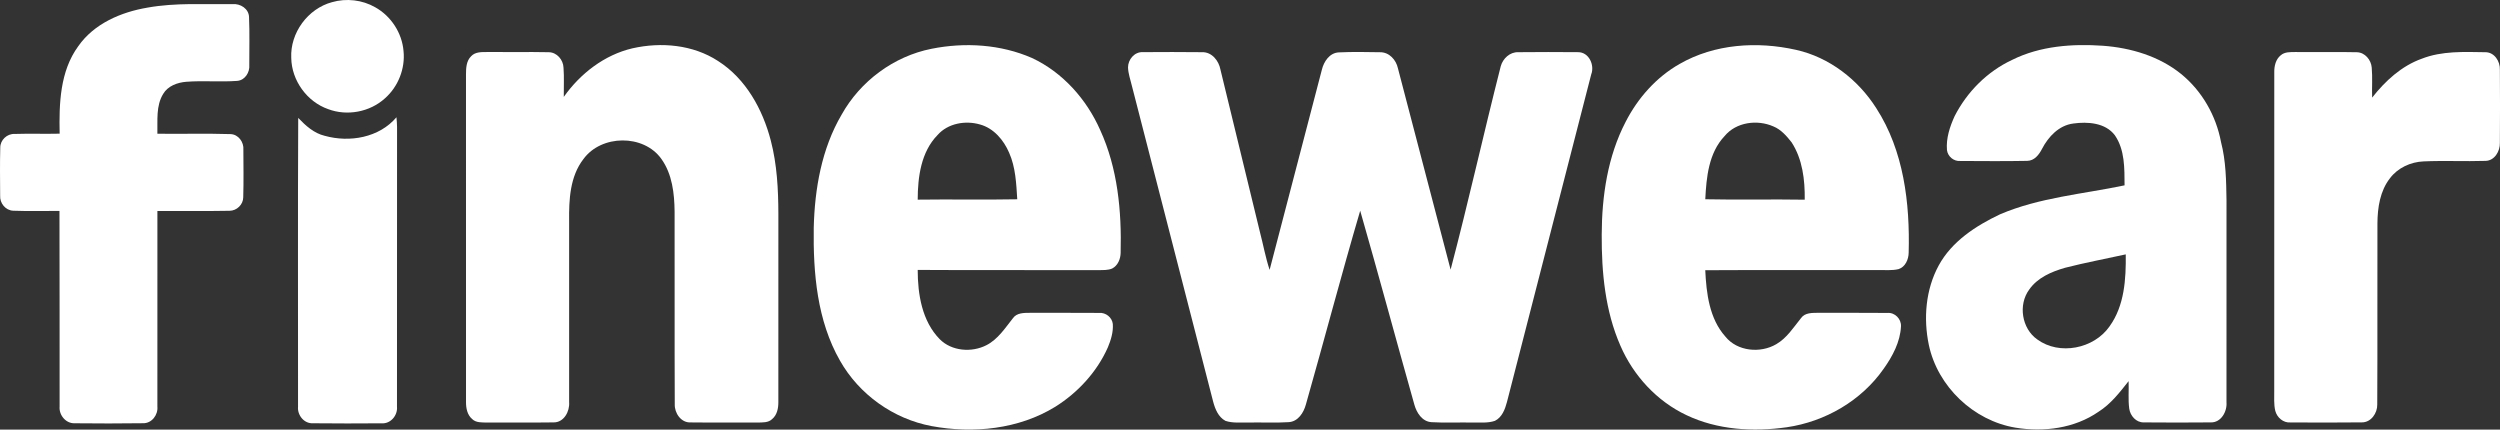
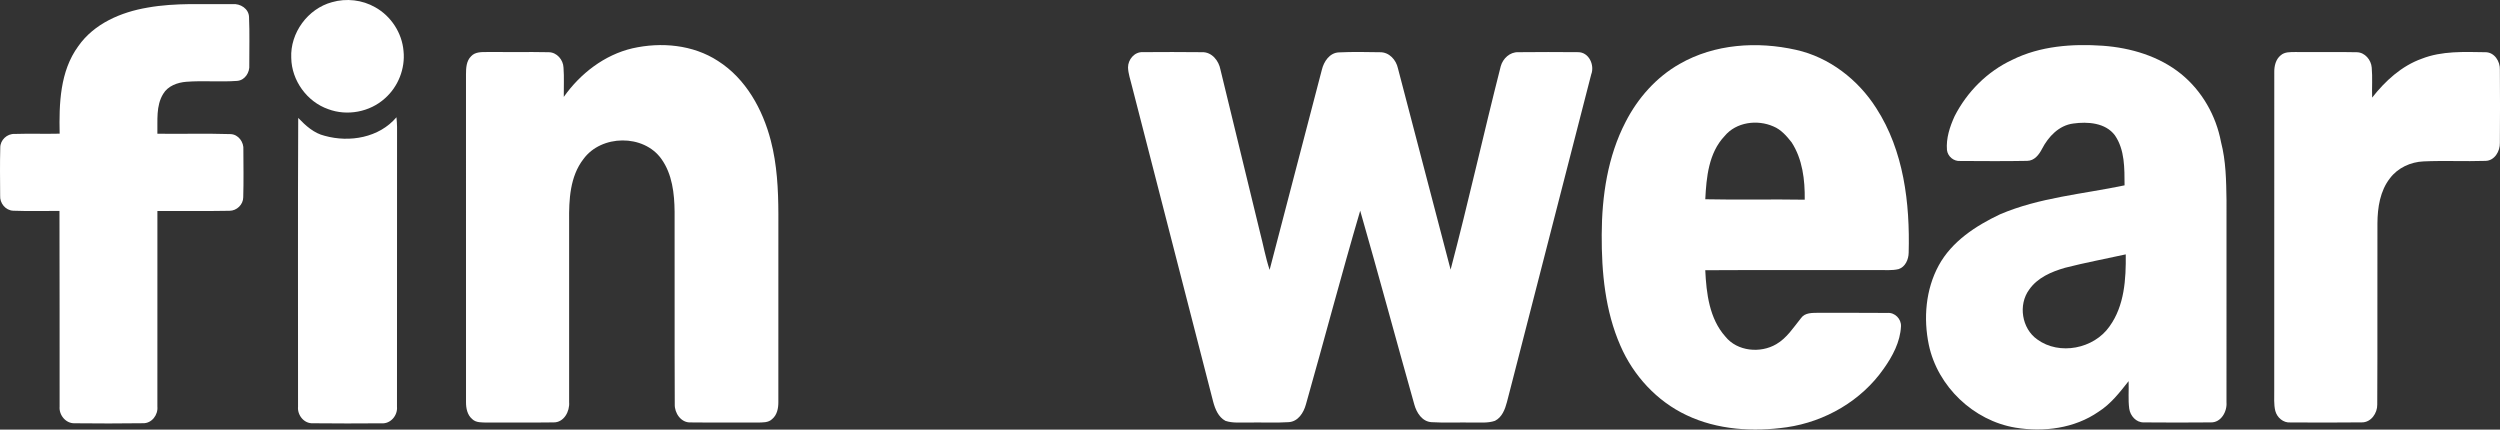
<svg xmlns="http://www.w3.org/2000/svg" id="Layer_2" data-name="Layer 2" viewBox="0 0 1090.8 187.43">
  <rect x="0" y="0" width="1090.8" height="187.43" fill="#333333" stroke="none" />
  <defs>
    <style>
      .cls-1 {
        fill: #fff;
      }
    </style>
  </defs>
  <g id="Layer_1-2" data-name="Layer 1">
    <g>
      <path class="cls-1" d="M144.86.95c6.25-1.81,13.23-1.02,18.88,2.24,6.89,3.84,11.69,11.21,12.33,19.09.79,7.65-2.34,15.55-8.11,20.63-6.56,5.96-16.47,7.84-24.77,4.71-9.26-3.23-15.95-12.51-16.11-22.32-.53-10.93,7.22-21.51,17.78-24.35Z" />
      <path class="cls-1" d="M64.43,3.31c12.22-2.18,24.69-1.36,37.03-1.51,3.41-.31,7.12,2.01,7.2,5.68.3,6.95.09,13.92.11,20.88.28,3.2-1.88,6.65-5.25,6.93-7.39.55-14.83-.18-22.22.39-3.88.3-8.06,1.8-10.12,5.32-3.17,5.2-2.38,11.54-2.51,17.35,10.63.14,21.27-.18,31.9.16,3.46.1,5.91,3.54,5.62,6.85.02,6.91.15,13.83-.06,20.74-.02,3.18-2.85,5.88-6.01,5.87-10.47.21-20.96.01-31.44.09-.01,28.44.02,56.88-.01,85.33.36,3.63-2.46,7.38-6.27,7.27-9.95.15-19.91.12-29.86.02-3.84.11-6.87-3.59-6.53-7.31-.06-28.45.06-56.9-.06-85.34-6.73-.04-13.48.18-20.2-.09-3.35-.14-5.9-3.32-5.68-6.6-.05-6.97-.14-13.96.05-20.93-.03-3.32,2.97-6.12,6.26-5.97,6.55-.21,13.1.04,19.65-.12-.28-13.02.11-27.21,8.12-38.16,6.92-9.9,18.71-14.91,30.28-16.85Z" />
      <path class="cls-1" d="M275.95,21.08c12.51-2.82,26.4-1.6,37.32,5.52,12.15,7.72,19.51,21.11,23.05,34.75,2.72,10.44,3.27,21.29,3.3,32.04-.02,27.33,0,54.66-.01,81.99.02,2.68-.52,5.64-2.68,7.44-1.68,1.69-4.25,1.47-6.43,1.55-9.72-.08-19.45.06-29.17-.06-4.18.2-7.07-4.09-6.92-7.94-.13-27.99,0-55.99-.07-83.98-.08-7.95-1.01-16.41-5.77-23.05-7.74-10.88-26.21-10.65-34.01.07-5.9,7.62-6.34,17.72-6.24,26.96,0,26.36.01,52.72,0,79.08.33,4.03-2.26,8.91-6.76,8.85-9.7.14-19.4,0-29.11.07-2.17-.08-4.74.14-6.42-1.52-2.16-1.81-2.72-4.77-2.7-7.44-.01-47.66.02-95.32-.01-142.99.01-2.75.14-5.86,2.26-7.9,1.77-1.92,4.54-1.81,6.93-1.82,8.96.09,17.92-.1,26.88.08,3.56.01,6.36,3.29,6.48,6.72.32,4.25.07,8.52.12,12.78,7.18-10.17,17.71-18.33,29.96-21.2Z" />
      <path class="cls-1" d="M878.01,26.09c12.17-6.04,26.14-7.05,39.51-6.13,12.17.89,24.5,4.53,34.11,12.29,9.12,7.38,15.29,18.21,17.44,29.71,2.16,8.28,2.27,16.92,2.4,25.42-.02,29.38.01,58.76-.01,88.13.34,4.04-2.36,8.93-6.86,8.79-9.74.08-19.48.1-29.22,0-3.33.1-5.91-2.88-6.35-5.99-.54-3.98-.11-8.01-.28-12.01-3.88,4.91-7.77,9.99-13.16,13.38-10.45,7.24-23.9,8.95-36.23,6.91-18.29-3.05-33.92-17.94-37.77-36.08-2.42-11.57-1.4-24.2,4.31-34.69,5.72-10.51,16.19-17.3,26.73-22.3,17.24-7.37,36.17-8.83,54.36-12.65-.04-7.38.15-15.47-4.21-21.81-4.11-5.53-11.92-6.04-18.19-5.16-6.23.8-10.85,5.73-13.61,11.05-1.3,2.54-3.34,5.21-6.48,5.24-9.72.18-19.46.1-29.18.05-2.86.23-5.47-1.95-5.82-4.77-.42-5.12,1.23-10.15,3.33-14.76,5.42-10.64,14.3-19.56,25.18-24.61ZM901.02,116.84c-5.91,1.7-12.04,4.31-15.65,9.53-4.87,6.62-3.24,16.98,3.51,21.72,9.69,7.1,24.74,4.09,31.54-5.66,6.54-9.03,7.22-20.68,7.09-31.44-8.83,1.96-17.73,3.6-26.49,5.85Z" />
-       <path class="cls-1" d="M406.46,21.28c14.56-2.9,30.17-1.96,43.86,4.04,13.4,6.28,23.8,18.01,29.73,31.45,7.64,16.68,9.37,35.37,8.91,53.52-.04,2.69-1.21,5.58-3.7,6.87-1.85.78-3.89.66-5.84.7-26.34-.09-52.67.08-79.01-.09.01,10.61,1.86,22.31,9.59,30.2,5.23,5.29,14.01,5.95,20.46,2.61,4.99-2.59,8.08-7.43,11.47-11.7,1.68-2.45,4.87-2.37,7.51-2.39,10.05.04,20.11-.06,30.16.04,2.87-.23,5.62,1.95,5.94,4.83.26,3.51-.83,6.99-2.16,10.2-4.74,10.69-13.05,19.72-22.93,25.91-15.97,9.84-35.8,11.81-53.98,8.44-16.65-3.11-31.61-13.79-39.95-28.52-10.01-17.5-11.75-38.24-11.47-58.01.42-17.01,3.43-34.44,12.13-49.3,8.16-14.66,22.79-25.54,39.28-28.8ZM409.08,58.91c-7.24,7.37-8.64,18.34-8.67,28.2,14.48-.2,28.96.12,43.44-.16-.44-6.86-.71-13.94-3.55-20.32-2.36-5.52-6.72-10.69-12.7-12.32-6.36-1.85-14.01-.53-18.52,4.6Z" />
      <path class="cls-1" d="M732.87,27.89c15.22-8.76,33.86-9.94,50.74-6.15,14.55,3.23,27.14,13,35.06,25.48,11.99,18.57,14.71,41.41,14.12,63.06-.04,2.9-1.45,6.19-4.4,7.14-2.93.7-5.97.35-8.94.42-25.14.03-50.27-.08-75.41.06.48,10.08,1.77,21.13,8.79,28.97,5.19,6.46,15.28,7.38,22.2,3.3,4.64-2.69,7.52-7.32,10.8-11.38,1.75-2.47,5-2.25,7.67-2.31,10.01.06,20.02-.06,30.03.06,3.23-.28,6.08,2.63,5.91,5.83-.32,6.81-3.67,13.06-7.55,18.52-9.74,13.96-25.54,23.09-42.3,25.53-14.66,2.08-30.21,1.17-43.74-5.28-12.93-6.09-23.19-17.25-28.84-30.32-6.66-15.18-8.23-32.01-8.15-48.42.06-16.85,2.58-34.12,10.43-49.22,5.31-10.39,13.38-19.51,23.58-25.29ZM752.47,59.38c-6.95,7.33-7.94,17.97-8.42,27.56,14.46.32,28.92-.06,43.39.19.11-8.59-.94-17.67-5.73-25.03-2.18-2.77-4.61-5.58-7.95-6.94-7.02-3.1-16.26-1.9-21.29,4.22Z" />
      <path class="cls-1" d="M492.18,29.42c-.01-3.42,2.8-6.82,6.37-6.67,8.63-.05,17.27-.09,25.9.02,4.28-.16,7.35,3.71,8.06,7.61,5.74,23.6,11.47,47.21,17.21,70.81,1.45,5.5,2.44,11.14,4.24,16.56,7.58-29.11,15.19-58.2,22.79-87.3.85-3.56,3.35-7.4,7.38-7.59,6-.29,12.03-.17,18.03-.07,3.98-.05,6.99,3.32,7.78,6.99,7.7,29.28,15.28,58.58,22.99,87.86,7.76-29.44,14.36-59.21,21.87-88.73.94-3.39,4-6.27,7.67-6.14,8.66-.1,17.34-.08,26.01-.01,4.79-.07,7.39,5.63,5.79,9.73-12.23,47.65-24.51,95.29-36.76,142.94-.84,3.15-2.12,6.63-5.23,8.18-3.14,1.09-6.52.67-9.76.75-5.97-.12-11.95.21-17.91-.16-4.1-.23-6.55-4.15-7.52-7.73-7.95-28.15-15.53-56.42-23.61-84.53-8.26,28.08-15.69,56.41-23.7,84.56-.97,3.56-3.4,7.43-7.46,7.69-5.93.39-11.88.04-17.82.17-3.27-.08-6.65.33-9.8-.73-3.11-1.65-4.51-5.14-5.37-8.35-11.83-45.99-23.65-91.98-35.5-137.96-.61-2.61-1.57-5.19-1.65-7.9Z" />
      <path class="cls-1" d="M995.14,24.12c1.73-1.54,4.2-1.38,6.37-1.42,8.95.1,17.9-.11,26.85.09,3.51.07,6.21,3.34,6.47,6.69.39,4.36.03,8.74.18,13.11,5.72-7.28,12.8-13.8,21.65-16.97,8.81-3.46,18.45-2.97,27.74-2.84,3.98-.03,6.52,4.04,6.34,7.71.09,10.61.08,21.24,0,31.85.11,3.6-2.29,7.78-6.24,7.85-9.01.3-18.04-.18-27.05.23-5.63.24-11.23,2.79-14.65,7.34-4.34,5.52-5.42,12.78-5.48,19.6-.09,26.37.07,52.75-.08,79.13.09,3.77-2.72,7.87-6.77,7.8-10.37.13-20.74.07-31.11.03-3.13.24-5.85-2.14-6.61-5.06-.7-2.91-.41-5.92-.46-8.87.02-46.31-.01-92.62.02-138.93-.04-2.67.64-5.59,2.82-7.34Z" />
      <path class="cls-1" d="M130.12,51.45c3.25,3.39,6.86,6.69,11.57,7.81,10.86,3.02,23.75.82,31.29-8.1.14,1.4.23,2.8.26,4.21-.04,40.69.02,81.39-.03,122.08.36,3.8-2.78,7.55-6.73,7.25-9.98.07-19.97.1-29.95-.02-3.89.2-6.86-3.57-6.49-7.3.03-41.97-.13-83.95.08-125.93Z" />
    </g>
  </g>
</svg>